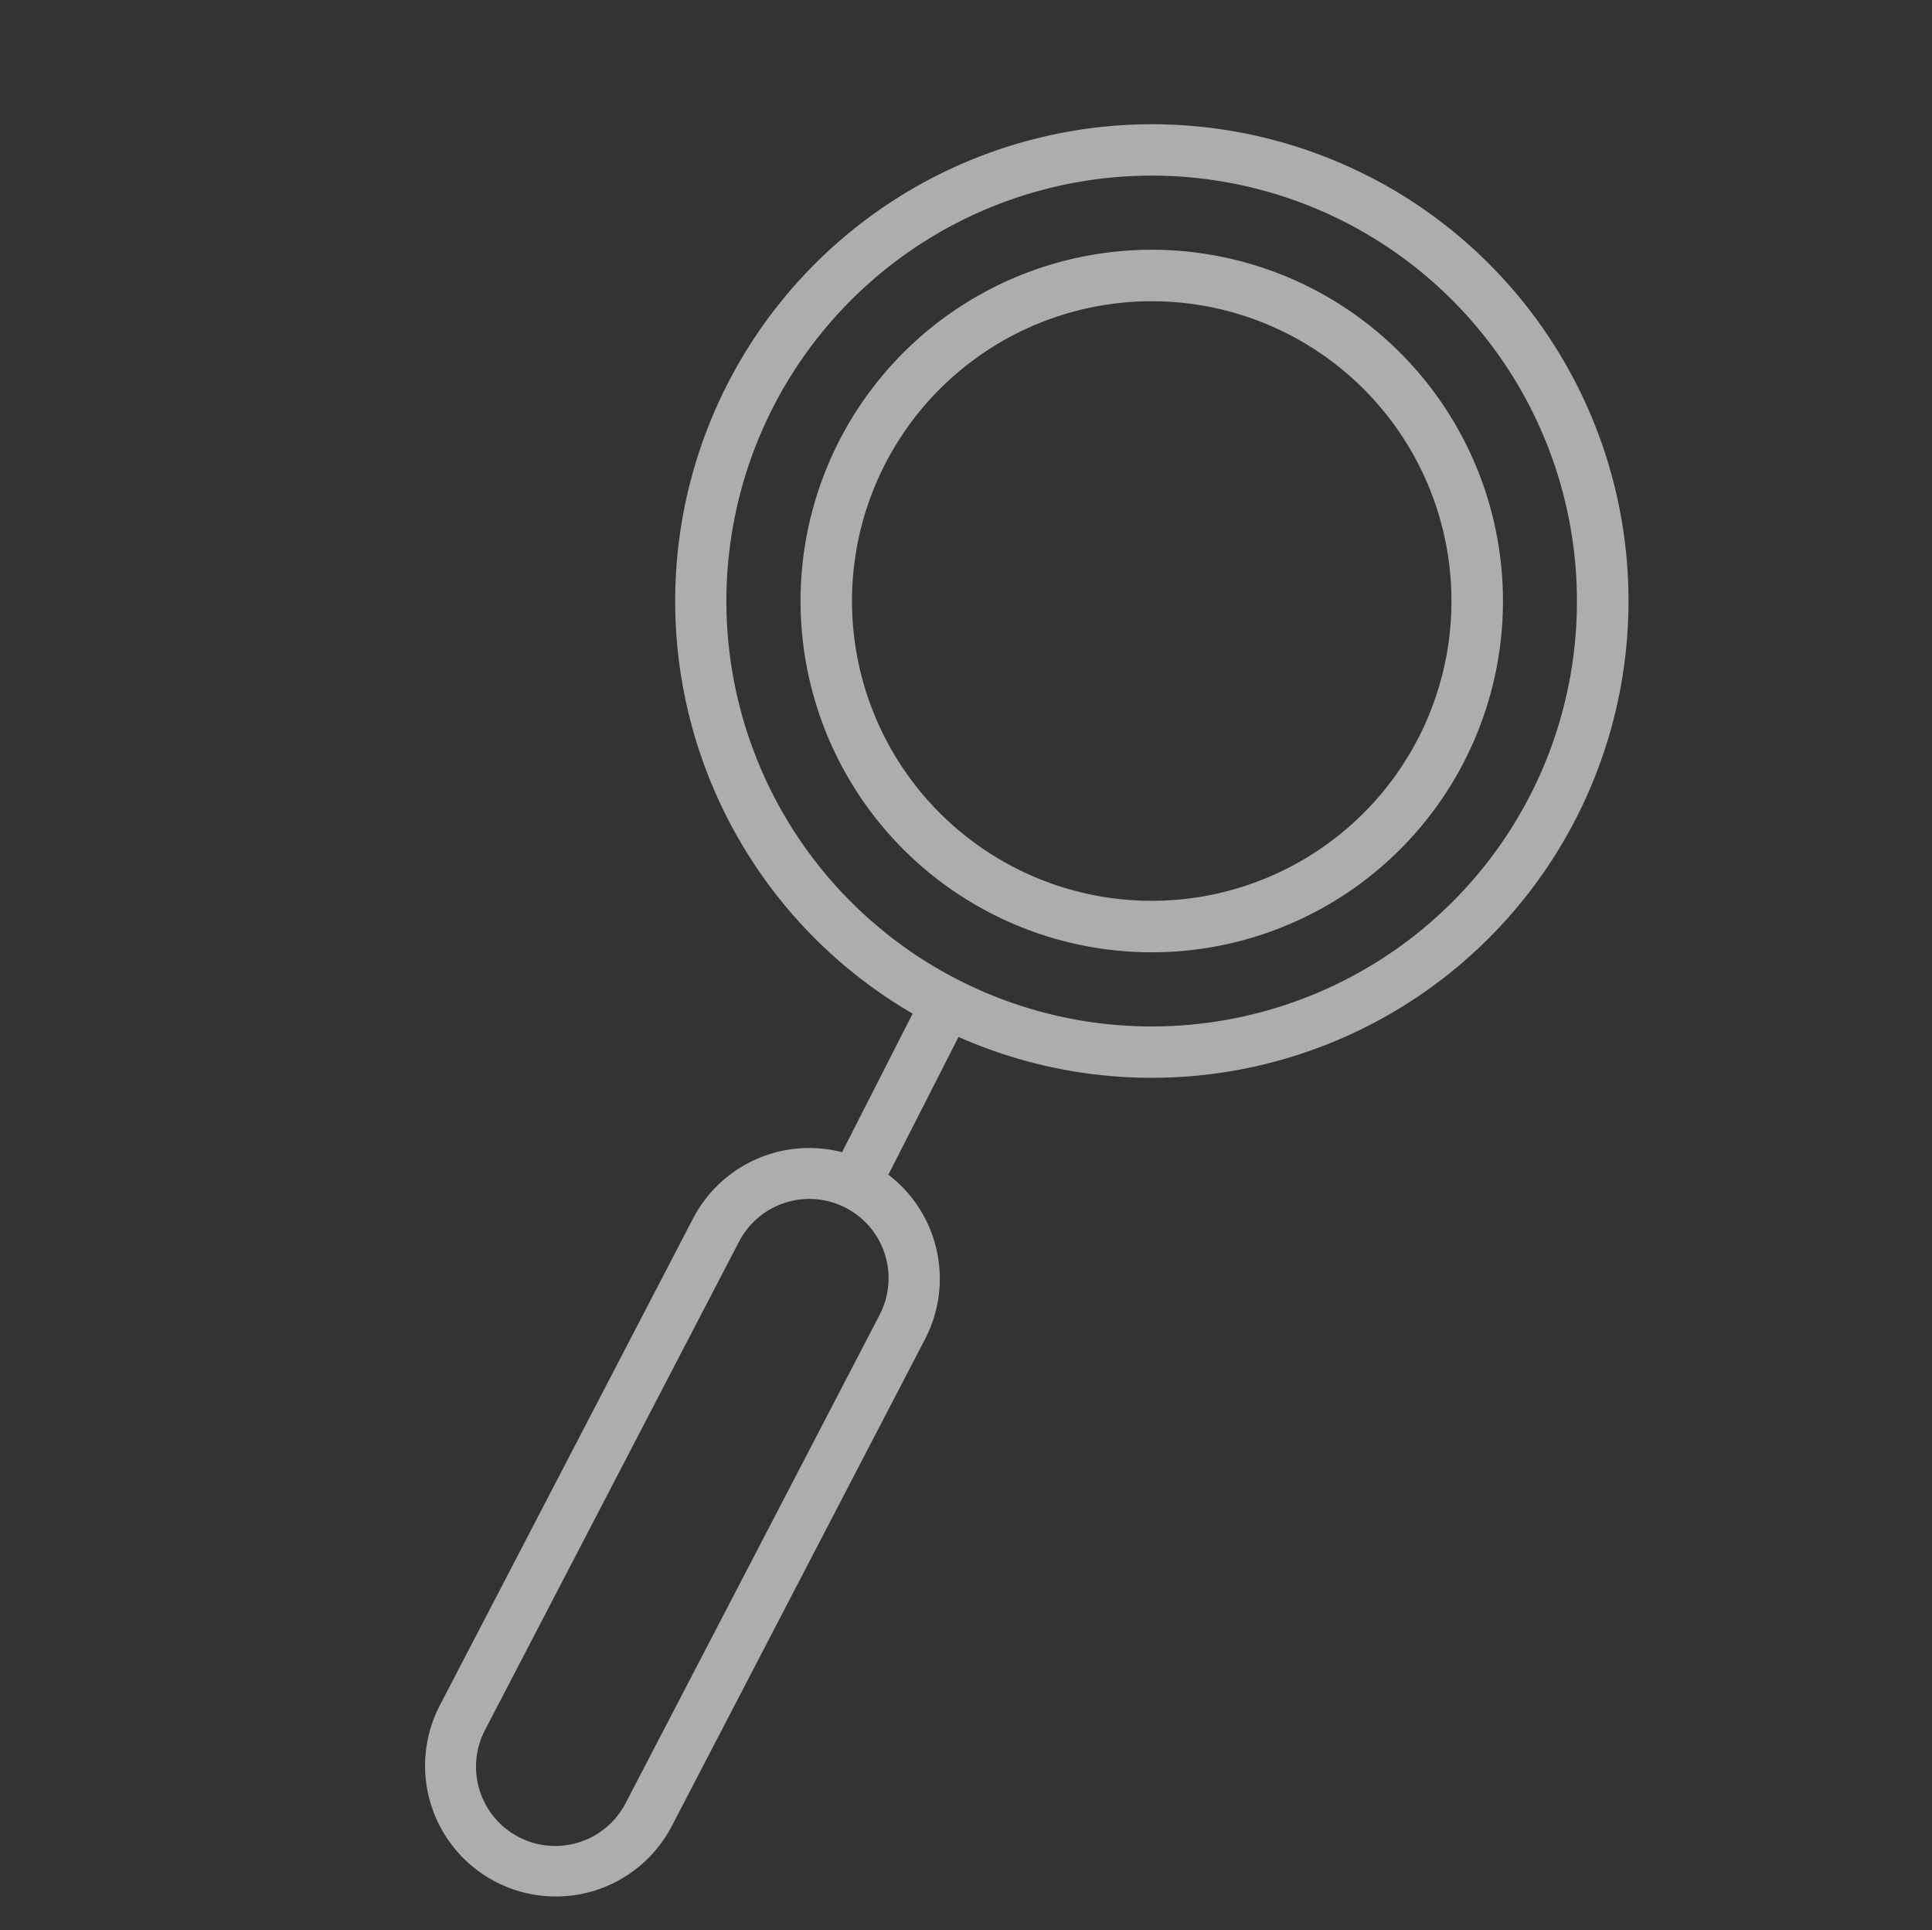
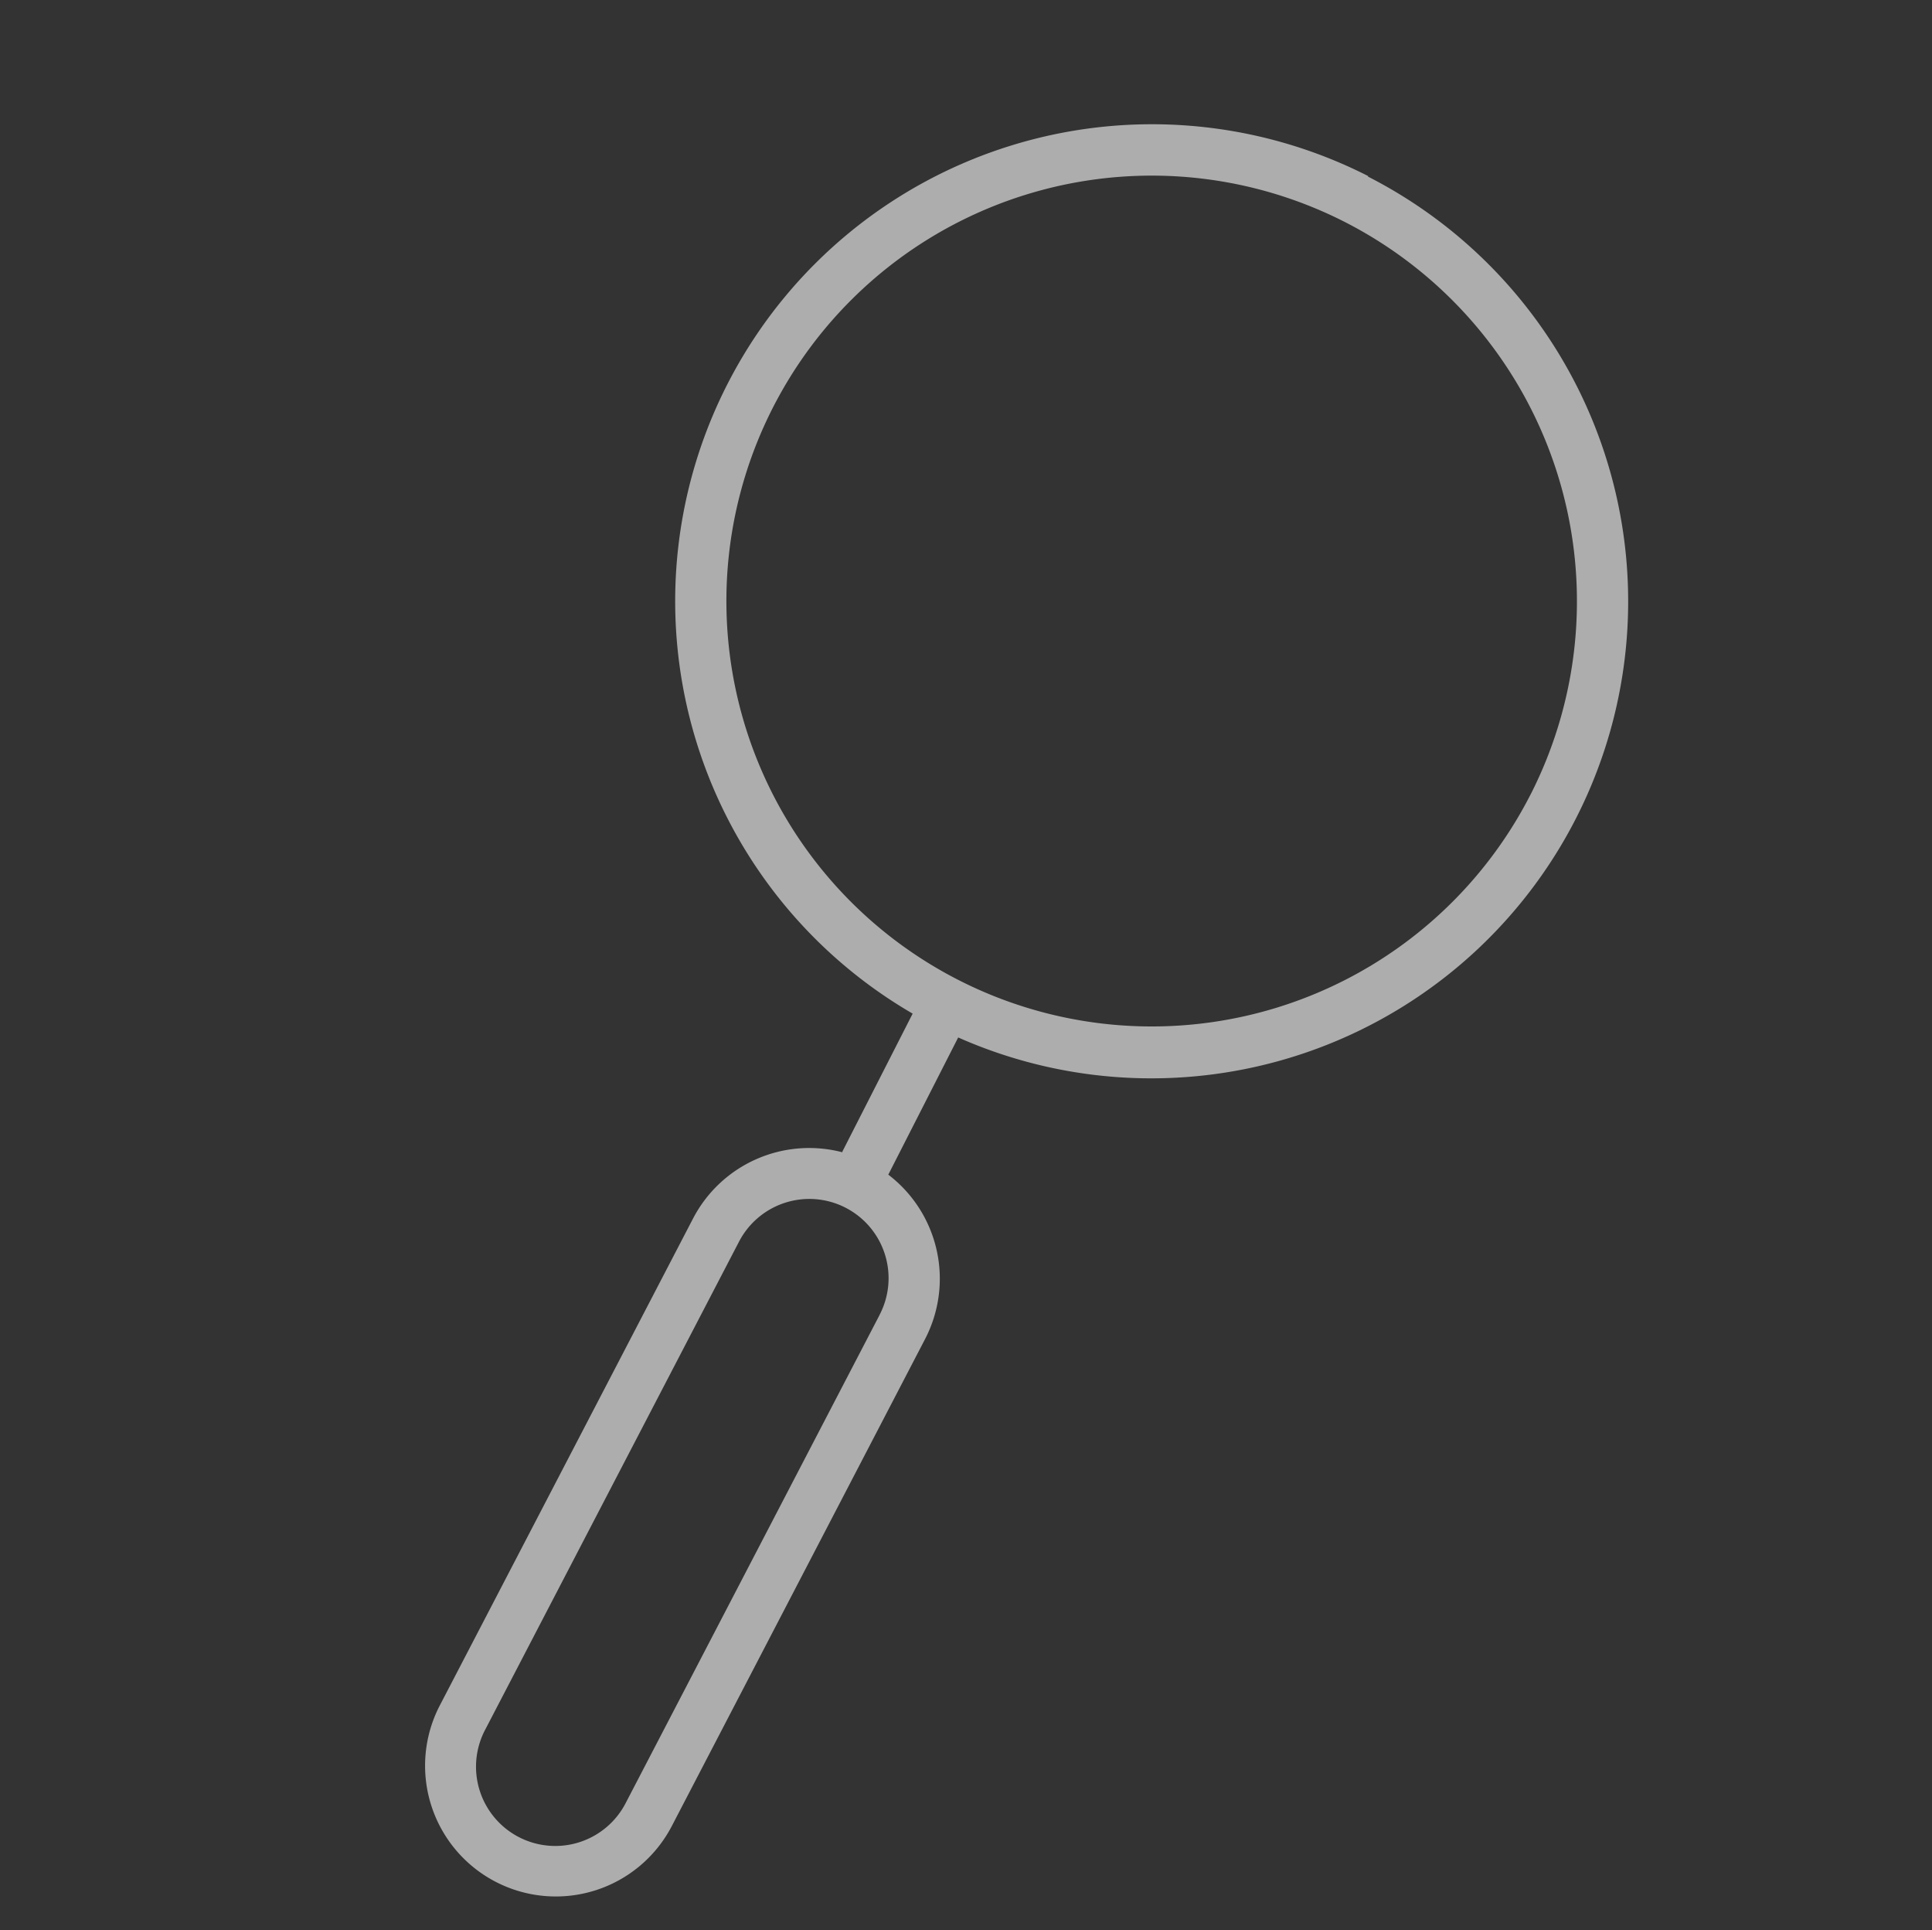
<svg xmlns="http://www.w3.org/2000/svg" width="150.074" height="149.92">
  <rect width="100%" height="100%" fill="#333333" stroke="none" />
  <g opacity=".6" fill="#fff">
-     <path d="M106.282 13.677a37.039 37.039 0 00-35.389 65.046l-5.429 10.656c-.019.036-.026.074-.043.11a10.17 10.17 0 00-11.576 5.128l-19.679 37.831a10.155 10.155 0 0018.018 9.374l19.679-37.834A10.163 10.163 0 0069.001 91.23c.008-.014.019-.026.027-.041l5.43-10.655a37.039 37.039 0 0031.825-66.863zm-37.969 88.471L48.634 139.973a6.156 6.156 0 11-10.921-5.682l19.679-37.831a6.155 6.155 0 1110.92 5.682zm50.591-40.469a33.04 33.04 0 11-14.439-44.438 33.079 33.079 0 0114.44 44.441z" />
-     <path d="M101.851 22.371a27.281 27.281 0 1013.561 15.877 27.31 27.31 0 00-13.561-15.877zm8.359 34.877a23.283 23.283 0 111.398-17.763 23.31 23.31 0 01-1.397 17.767z" />
+     <path d="M106.282 13.677a37.039 37.039 0 00-35.389 65.046l-5.429 10.656c-.019.036-.026.074-.043.11a10.17 10.17 0 00-11.576 5.128l-19.679 37.831a10.155 10.155 0 0018.018 9.374l19.679-37.834A10.163 10.163 0 0069.001 91.23l5.43-10.655a37.039 37.039 0 0031.825-66.863zm-37.969 88.471L48.634 139.973a6.156 6.156 0 11-10.921-5.682l19.679-37.831a6.155 6.155 0 1110.92 5.682zm50.591-40.469a33.04 33.04 0 11-14.439-44.438 33.079 33.079 0 0114.44 44.441z" />
  </g>
</svg>